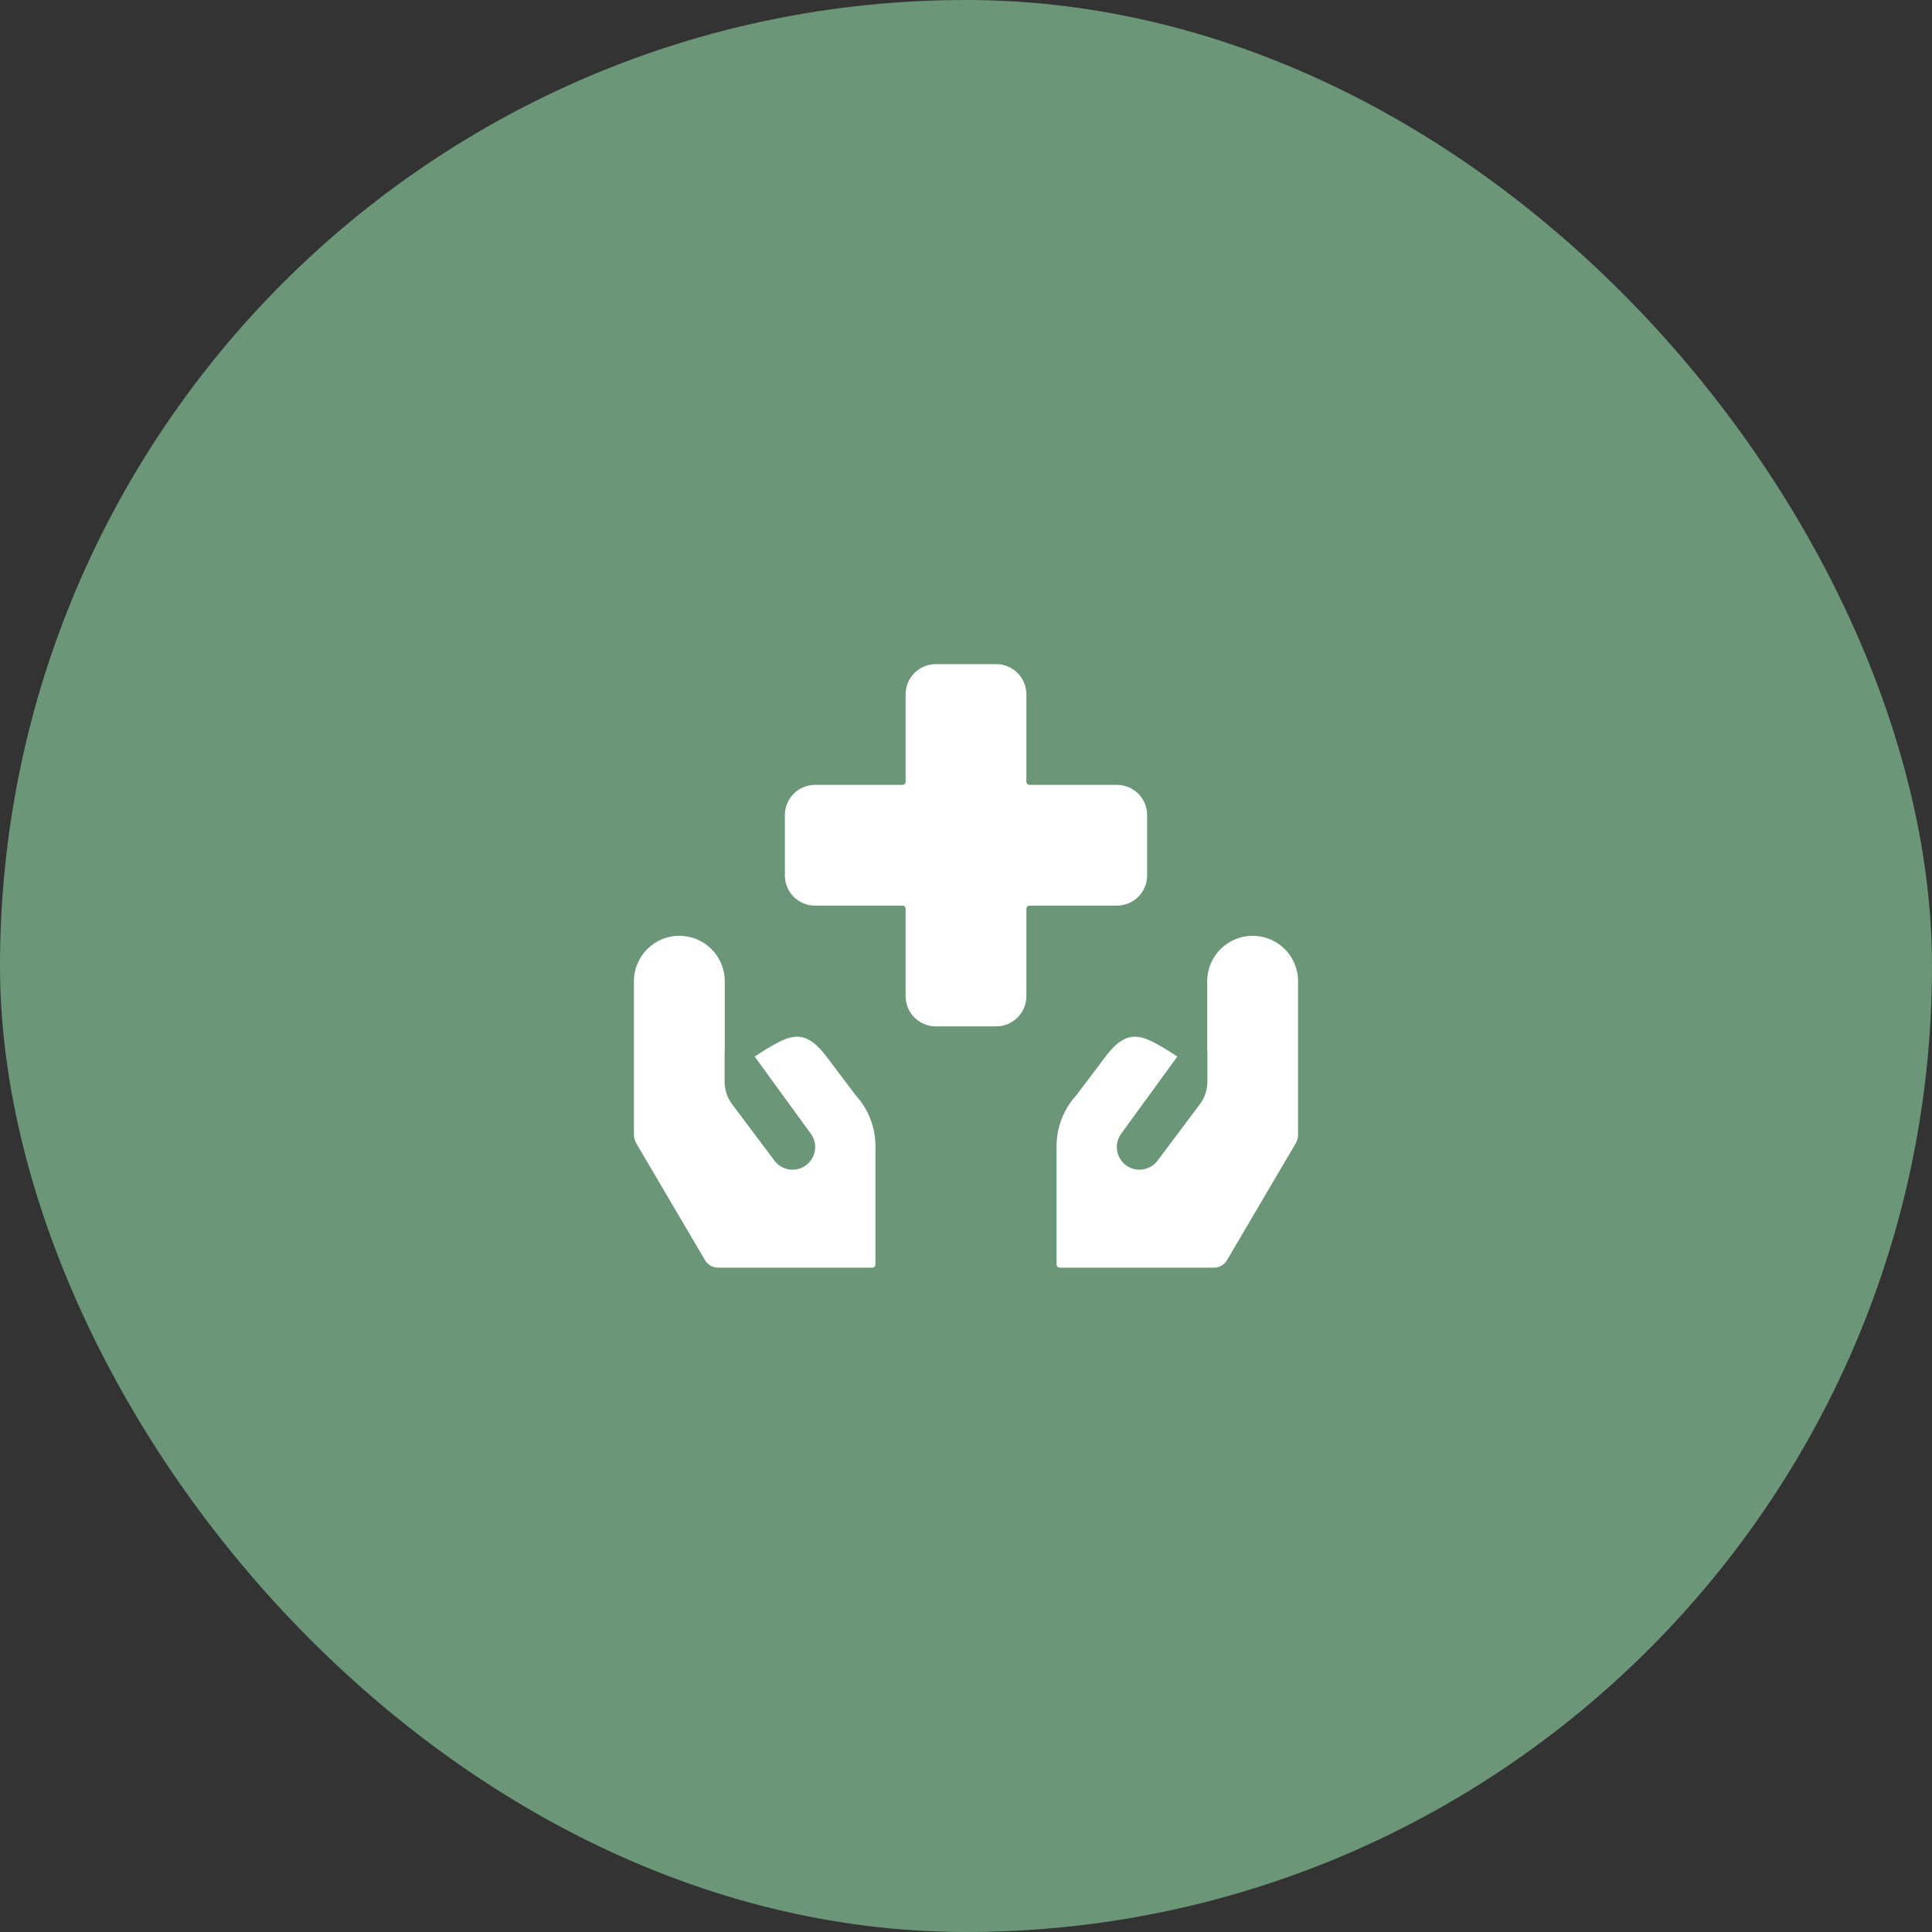
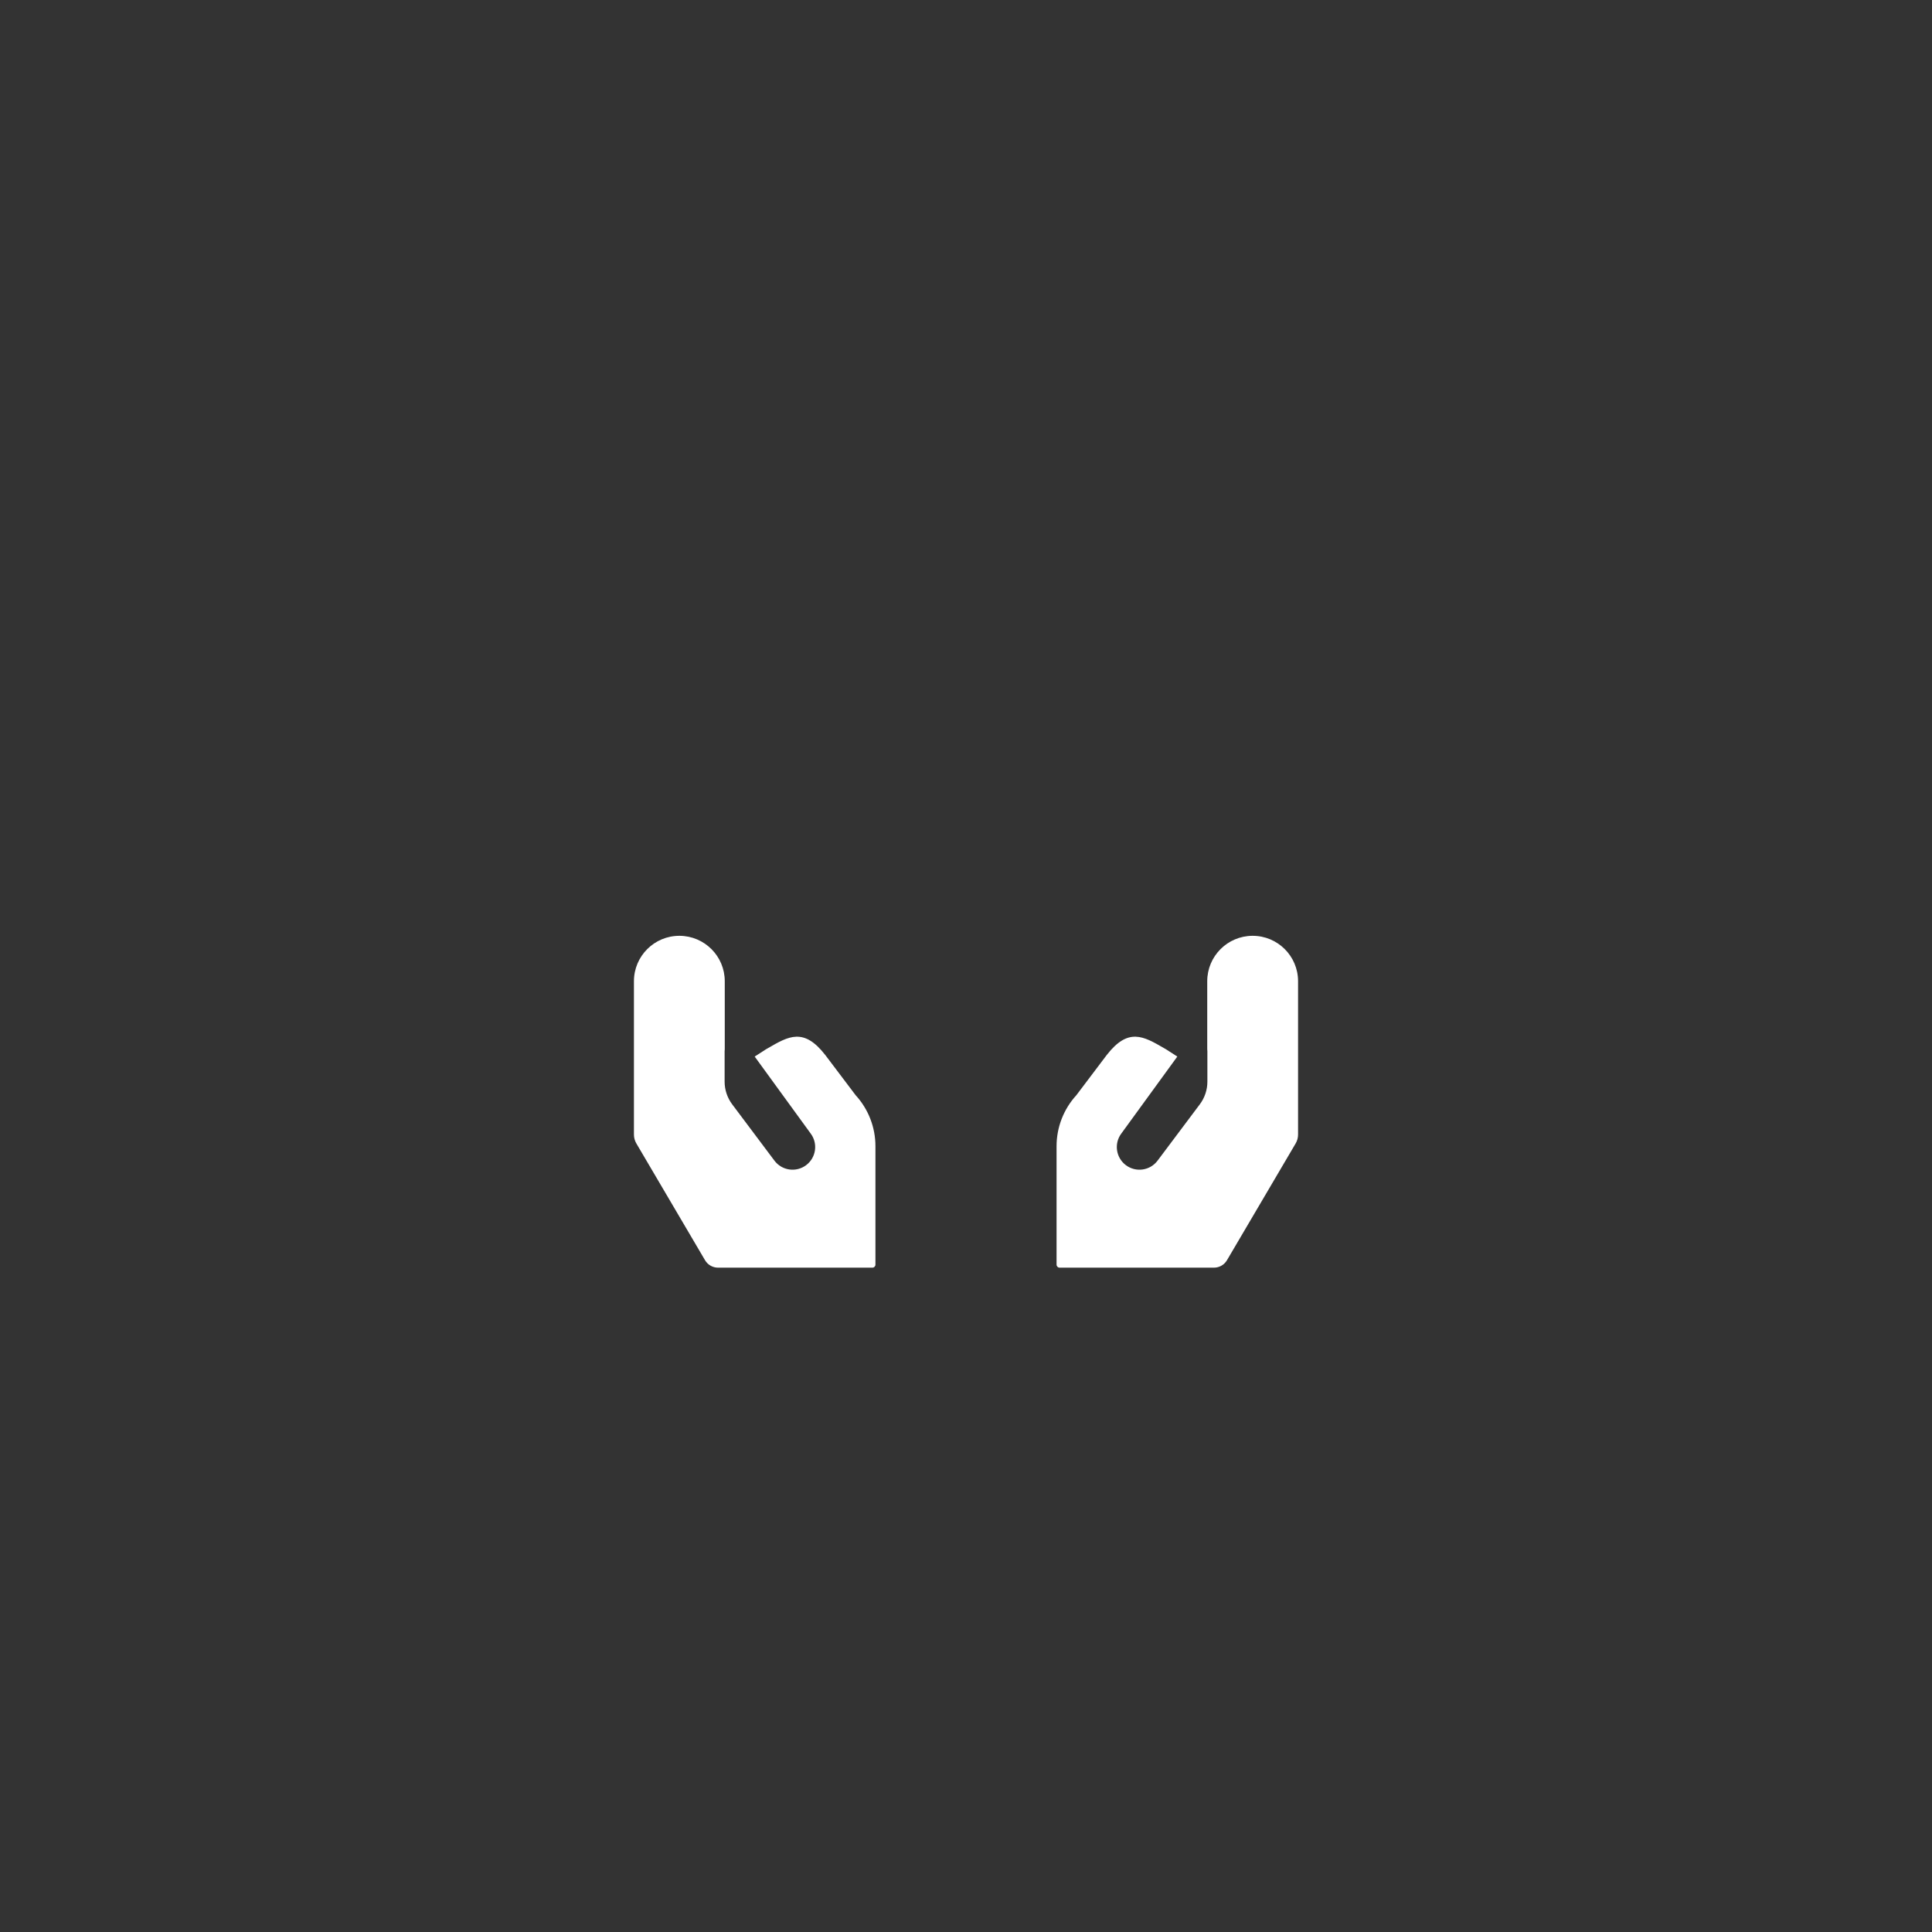
<svg xmlns="http://www.w3.org/2000/svg" width="80" height="80" viewBox="0 0 80 80" fill="none">
  <rect x="0" y="0" width="80" height="80" fill="#333333" stroke="none" />
-   <rect width="80" height="80" rx="40" fill="#6B9677" />
-   <path d="M42.5 28.75C42.5 28.06 41.94 27.5 41.25 27.5H38.75C38.059 27.5 37.5 28.06 37.5 28.75V32.375C37.5 32.444 37.444 32.5 37.375 32.5L33.75 32.5C33.06 32.5 32.5 33.06 32.5 33.75V36.25C32.5 36.941 33.06 37.5 33.75 37.5H37.375C37.444 37.5 37.5 37.556 37.5 37.625V41.25C37.5 41.94 38.059 42.5 38.75 42.5H41.25C41.94 42.5 42.5 41.94 42.5 41.25V37.625C42.5 37.556 42.556 37.5 42.625 37.5H46.25C46.94 37.5 47.5 36.941 47.5 36.25V33.75C47.5 33.06 46.94 32.5 46.25 32.5L42.625 32.5C42.556 32.5 42.5 32.444 42.5 32.375V28.75Z" fill="white" />
  <path d="M30.011 43.435V40.63C30.011 39.595 29.174 38.755 28.139 38.75C27.097 38.745 26.25 39.588 26.25 40.63V46.981C26.25 47.11 26.285 47.237 26.35 47.348L29.194 52.183C29.306 52.374 29.511 52.491 29.733 52.491H36.125C36.194 52.491 36.25 52.435 36.25 52.366L36.25 47.461C36.25 46.68 35.958 45.927 35.431 45.351L34.17 43.682C33.282 42.542 32.657 42.905 31.804 43.399L31.709 43.454C31.648 43.49 31.556 43.553 31.556 43.553L31.25 43.75L33.567 46.935C33.878 47.349 33.794 47.936 33.38 48.247C32.965 48.558 32.378 48.474 32.067 48.059L30.317 45.726C30.115 45.456 30.005 45.127 30.005 44.789V43.539C30.005 43.504 30.007 43.469 30.011 43.435Z" fill="white" />
  <path d="M49.989 40.63V43.435C49.993 43.469 49.995 43.504 49.995 43.539V44.789C49.995 45.127 49.885 45.456 49.683 45.726L47.933 48.059C47.622 48.474 47.035 48.558 46.62 48.247C46.206 47.936 46.122 47.349 46.433 46.935L48.75 43.75L48.444 43.553C48.444 43.553 48.352 43.49 48.291 43.454C48.259 43.436 48.227 43.417 48.196 43.399C47.343 42.905 46.718 42.542 45.83 43.682L44.569 45.351C44.042 45.927 43.75 46.68 43.75 47.461L43.75 52.366C43.75 52.435 43.806 52.491 43.875 52.491H50.267C50.489 52.491 50.694 52.374 50.806 52.183L53.65 47.348C53.715 47.237 53.75 47.11 53.75 46.981V40.63C53.75 39.588 52.903 38.745 51.861 38.75C50.826 38.755 49.989 39.595 49.989 40.63Z" fill="white" />
</svg>